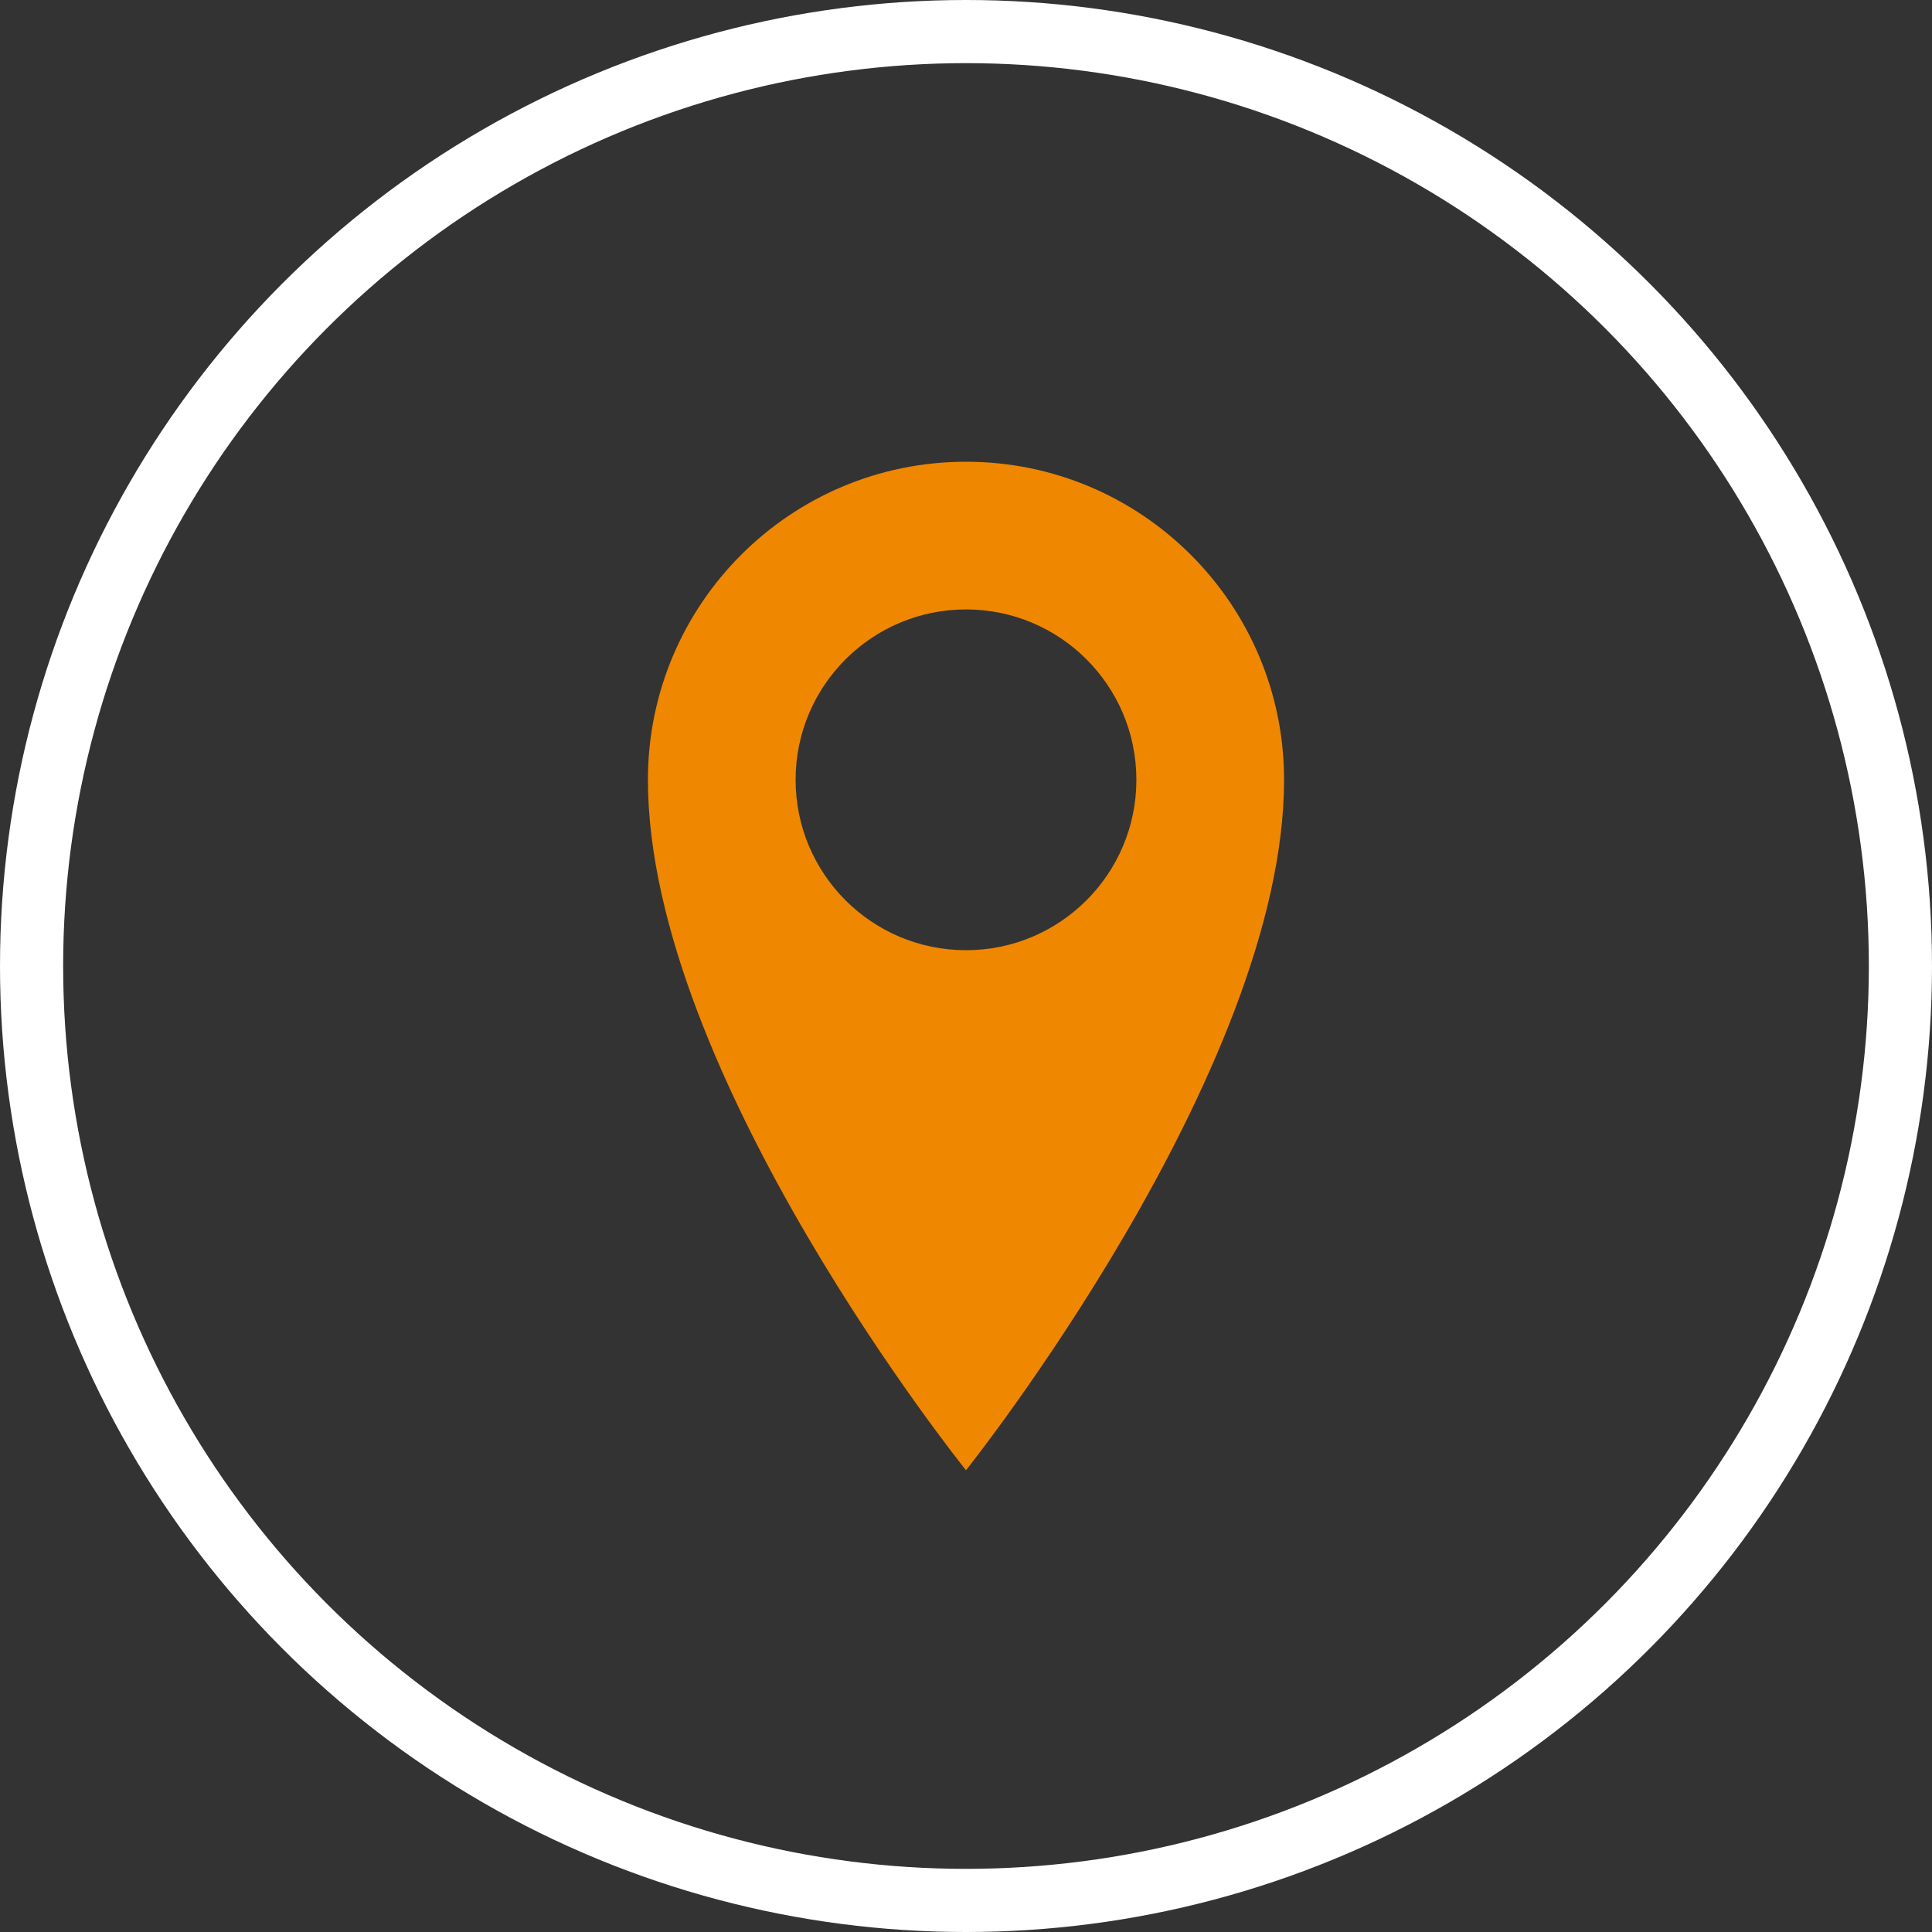
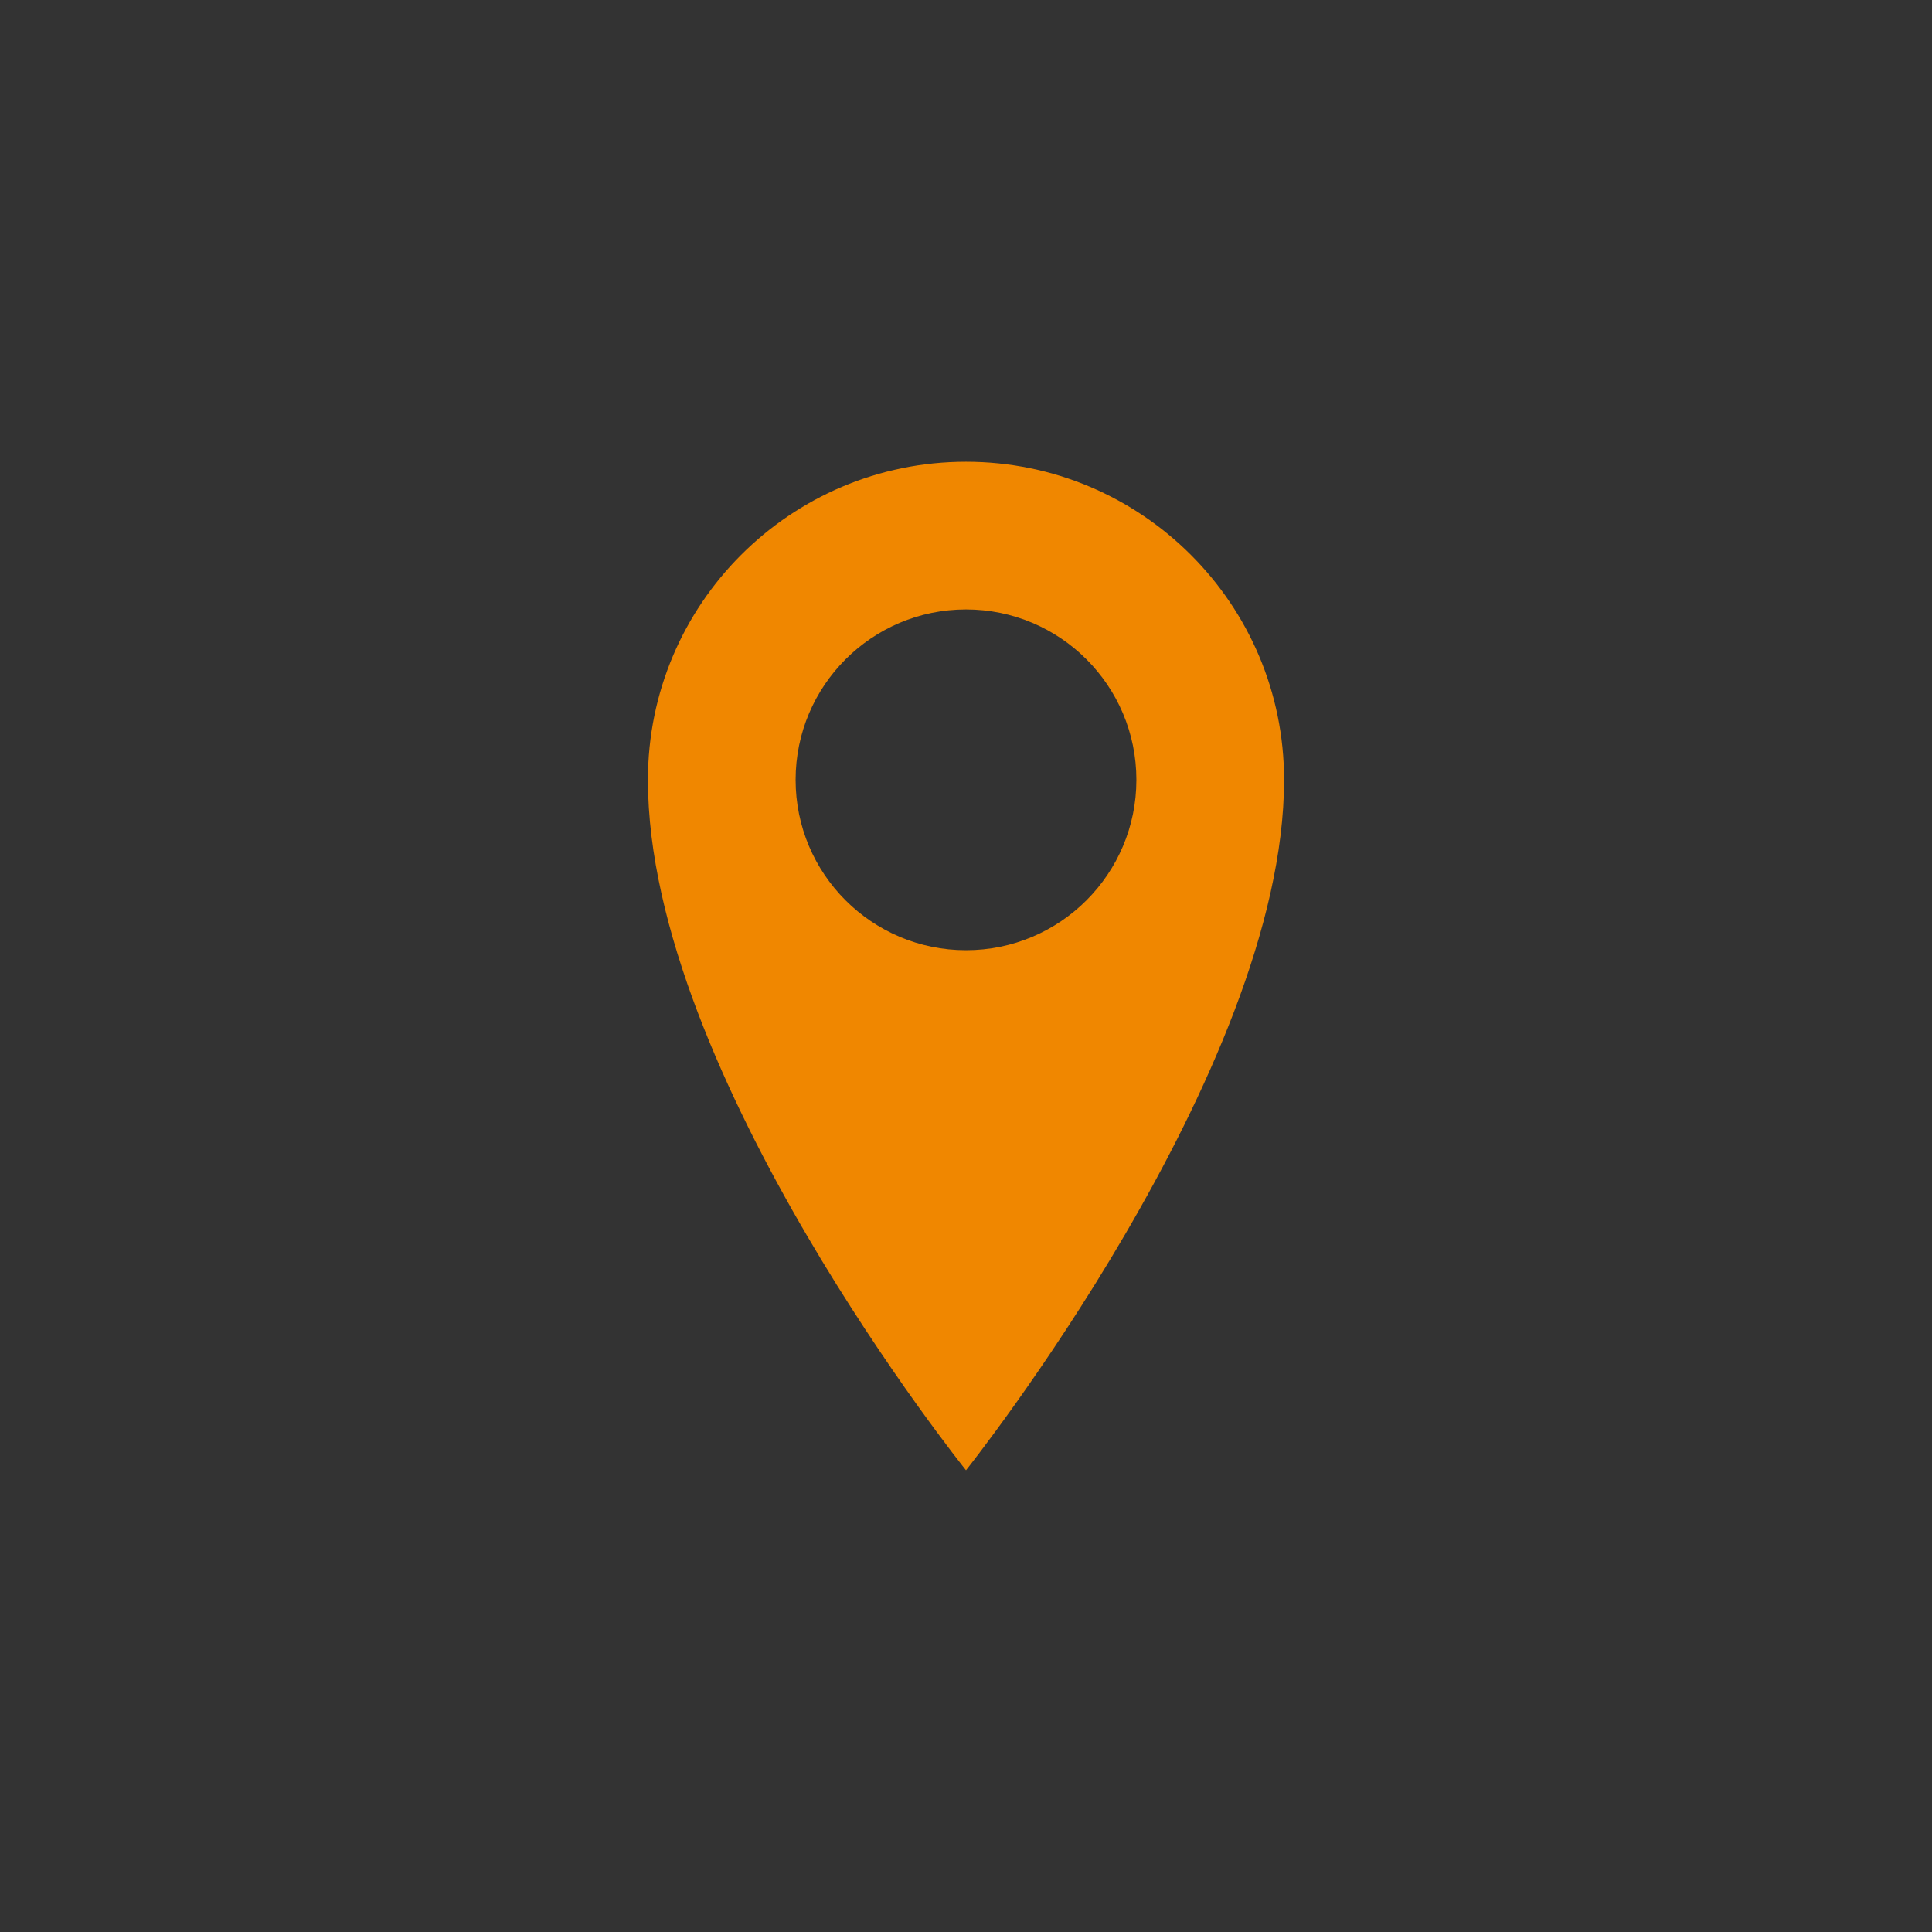
<svg xmlns="http://www.w3.org/2000/svg" version="1.1" id="Calque_1" x="0px" y="0px" viewBox="0 0 433.618 433.618" style="enable-background:new 0 0 433.618 433.618;" xml:space="preserve">
  <rect x="0" y="0" width="433.618" height="433.618" fill="#333333" stroke="none" />
  <g>
    <g>
-       <circle style="fill:none;stroke:#FFFFFF;stroke-width:14.173;stroke-miterlimit:10;" cx="216.809" cy="216.809" r="209.723" />
-     </g>
-     <path style="fill:#F08700;" d="M216.809,103.633c-39.427,0-71.389,31.962-71.389,71.388c0,66.176,71.389,154.964,71.389,154.964   s71.388-89.454,71.388-154.964C288.198,135.595,256.236,103.633,216.809,103.633z M216.809,213.264   c-21.121,0-38.242-17.122-38.242-38.242c0-21.121,17.122-38.242,38.242-38.242s38.242,17.122,38.242,38.242   C255.051,196.142,237.93,213.264,216.809,213.264z" />
+       </g>
+     <path style="fill:#F08700;" d="M216.809,103.633c-39.427,0-71.389,31.962-71.389,71.388c0,66.176,71.389,154.964,71.389,154.964   s71.388-89.454,71.388-154.964C288.198,135.595,256.236,103.633,216.809,103.633z M216.809,213.264   c-21.121,0-38.242-17.122-38.242-38.242c0-21.121,17.122-38.242,38.242-38.242s38.242,17.122,38.242,38.242   C255.051,196.142,237.93,213.264,216.809,213.264" />
  </g>
</svg>